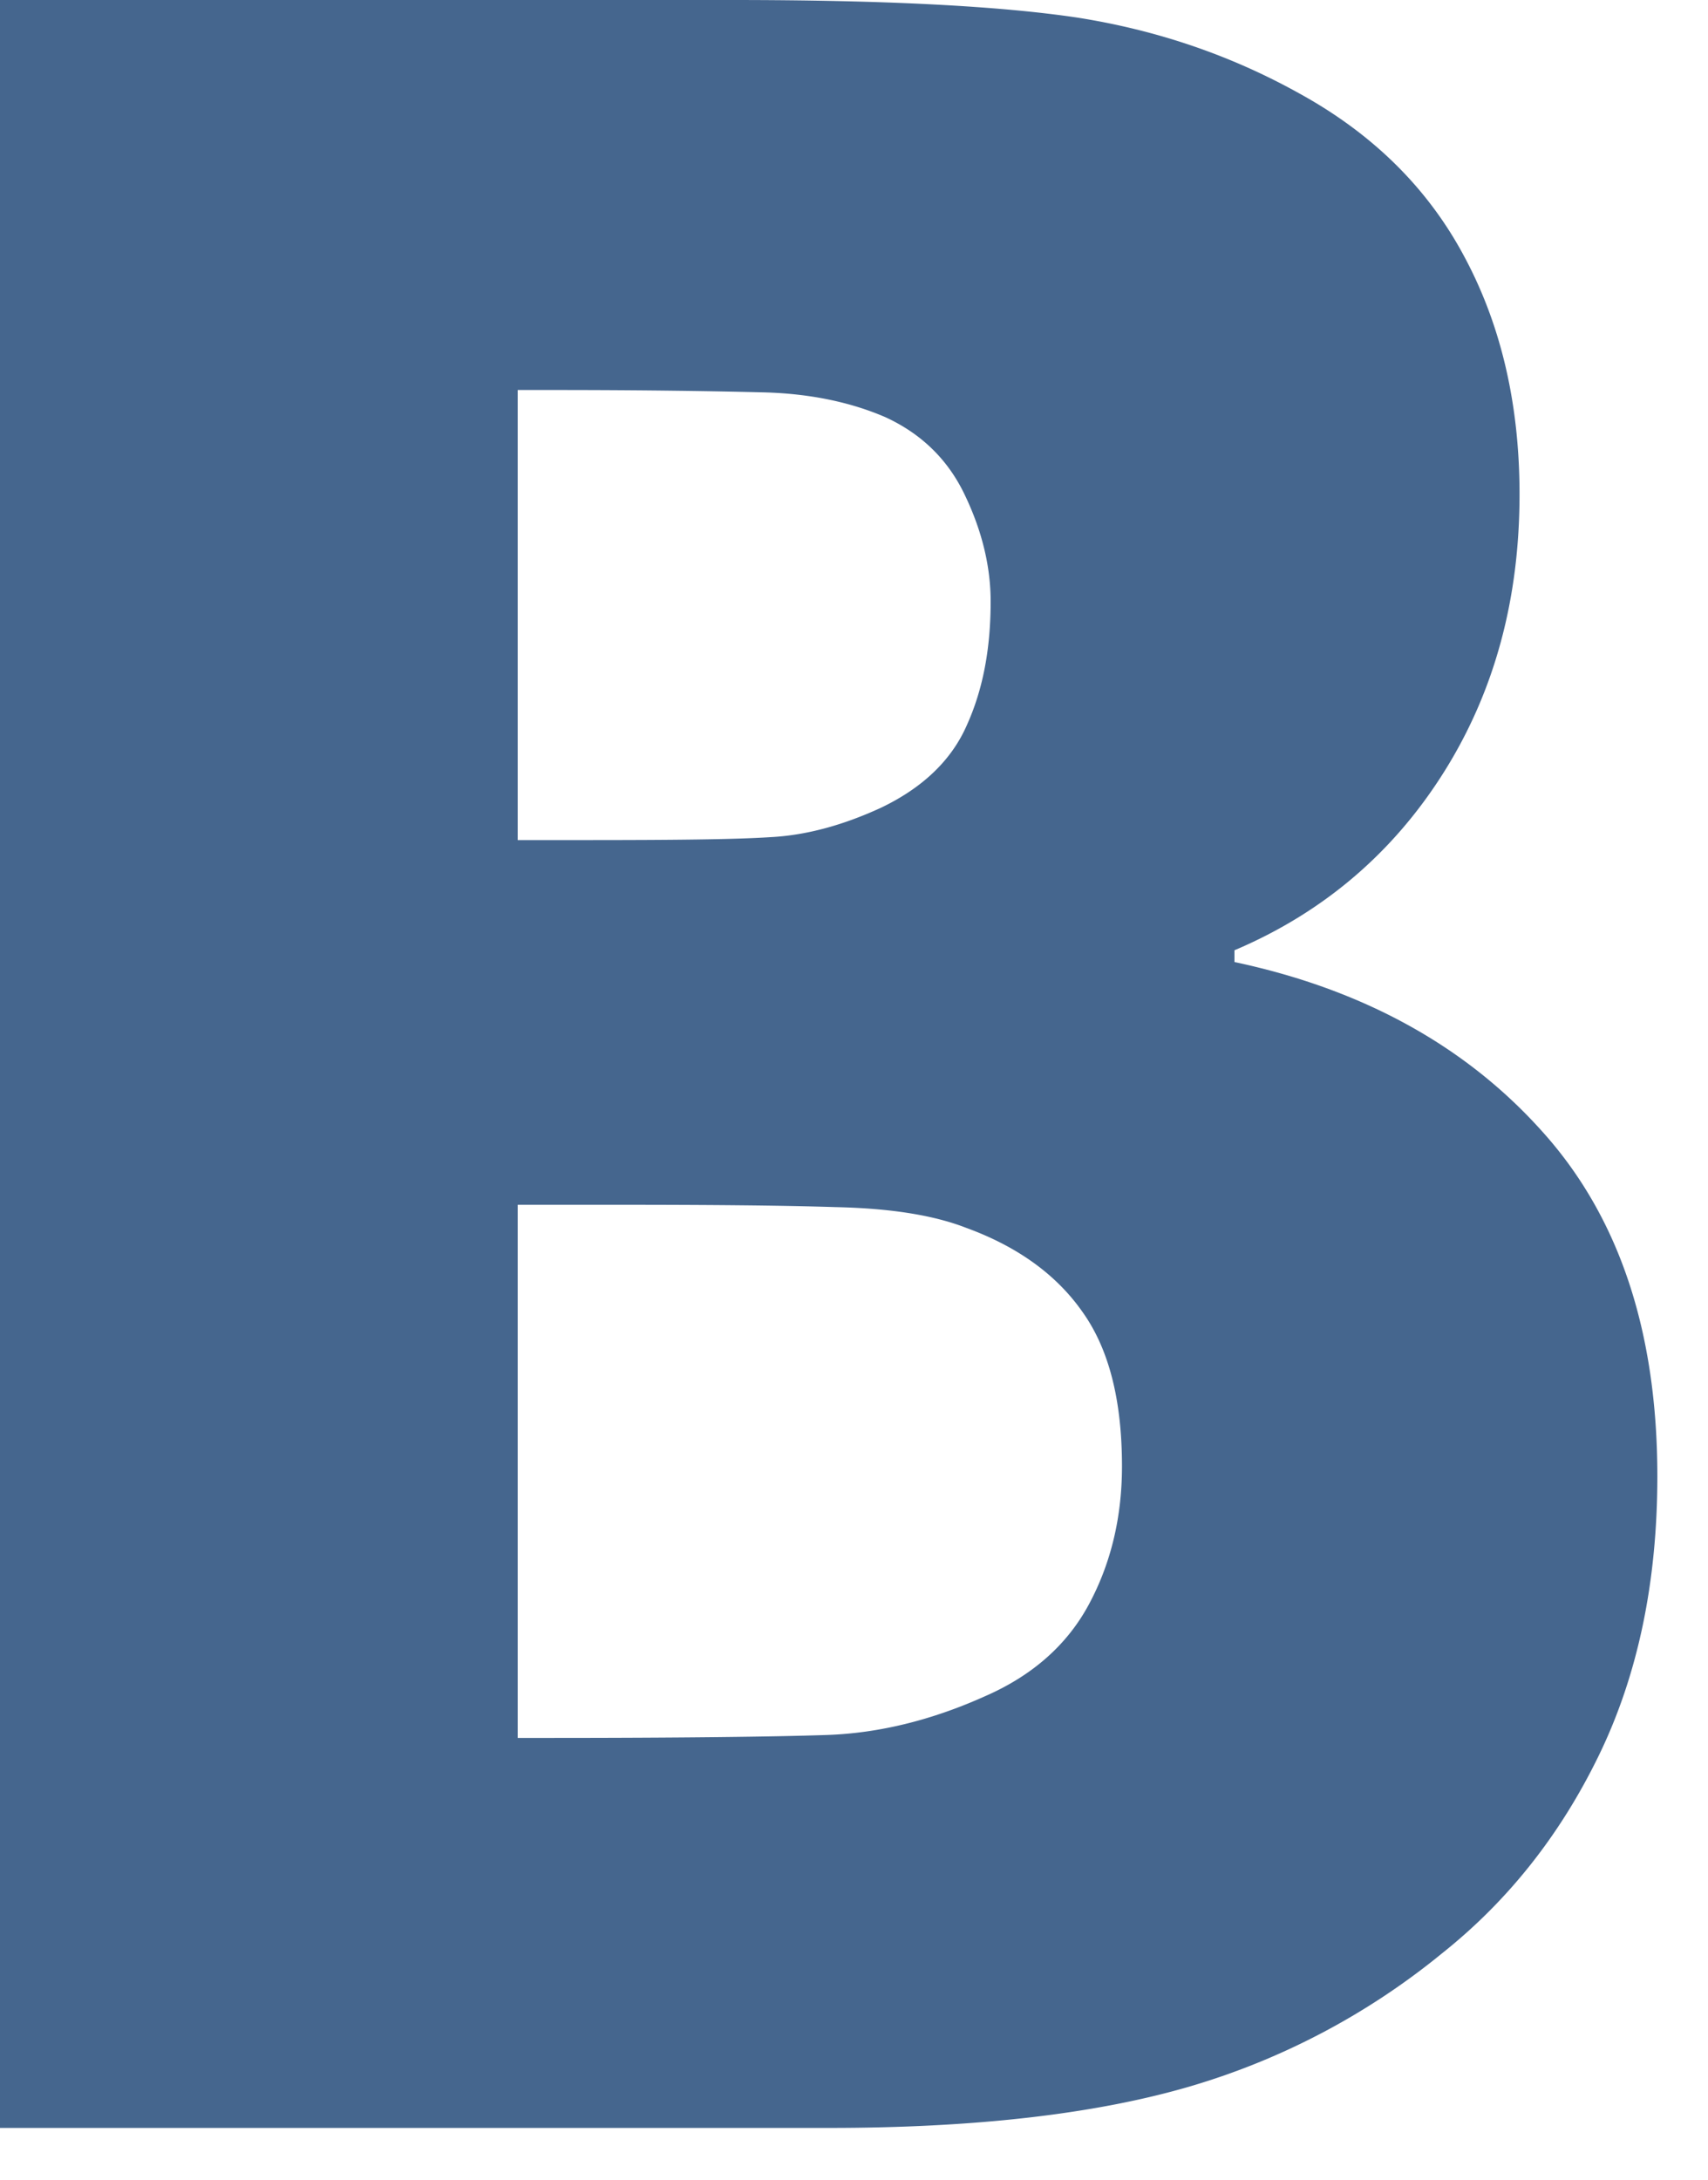
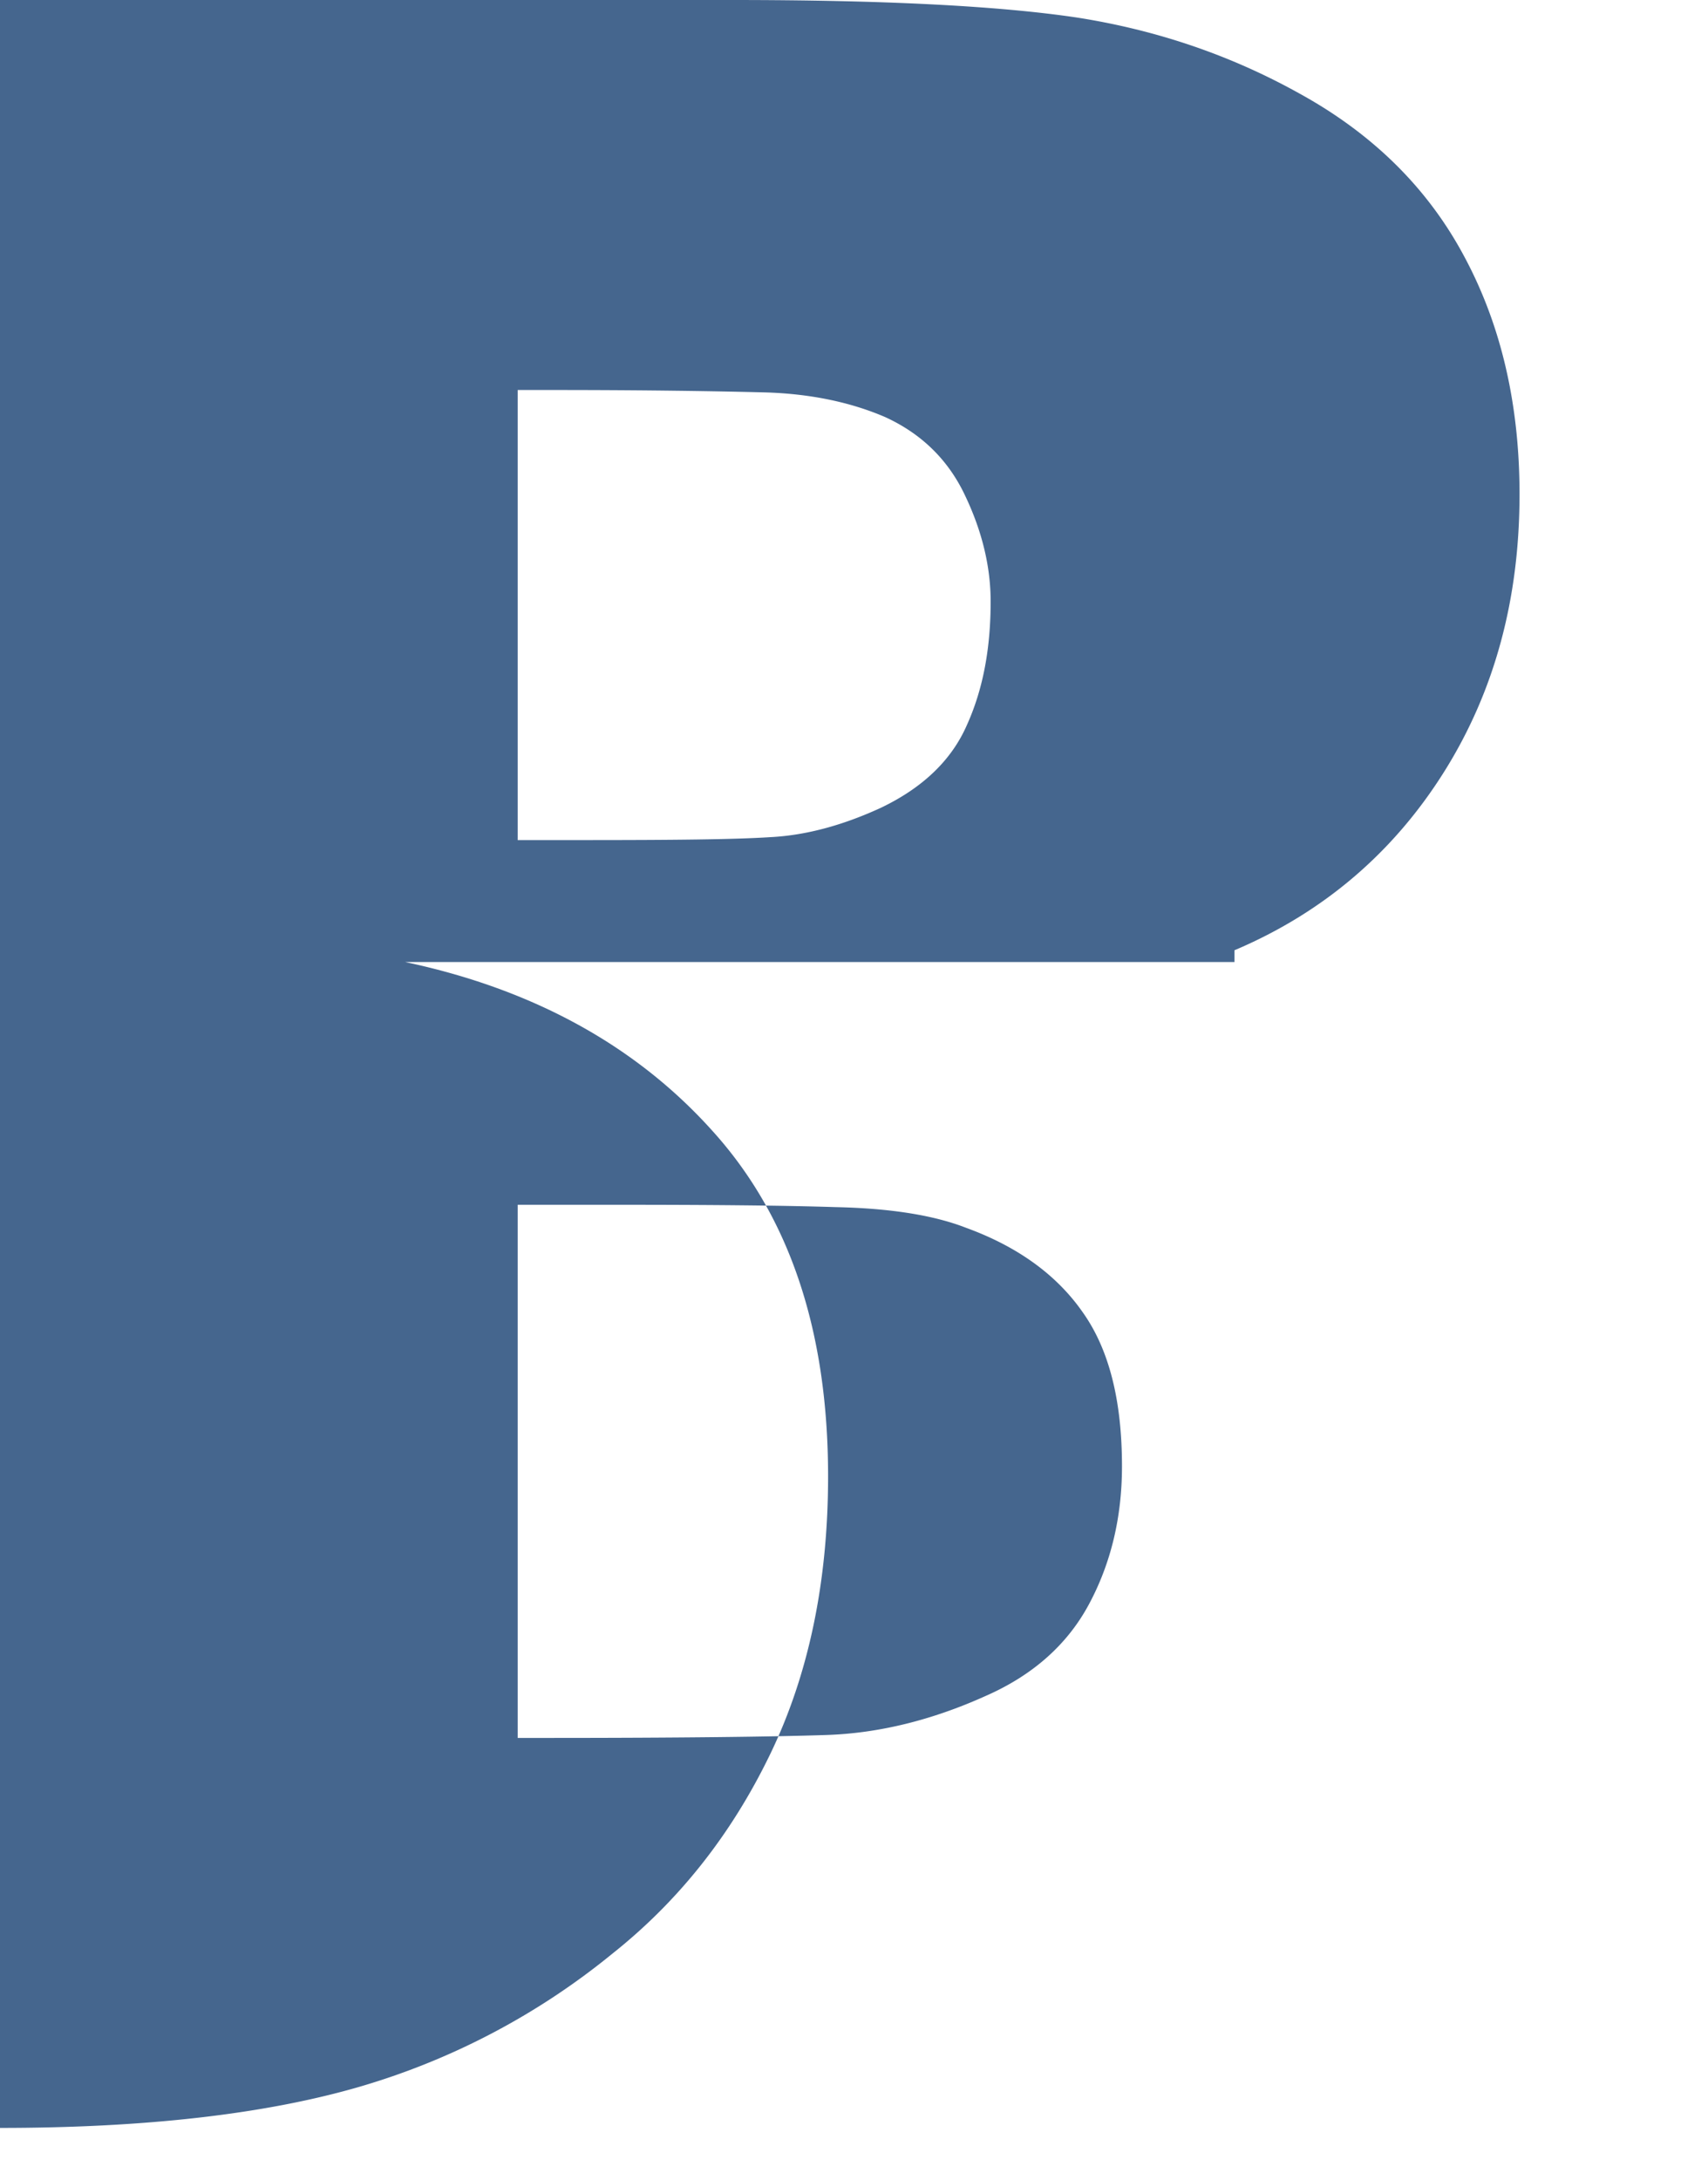
<svg xmlns="http://www.w3.org/2000/svg" width="29" height="37">
-   <path d="M16.73 28.79c-.91.41-1.81.63-2.69.66-.89.03-2.48.05-4.78.05h-.47v-9.05h1.63c1.58 0 2.83.01 3.77.04.94.02 1.67.14 2.21.35.88.32 1.54.8 1.98 1.43.45.63.67 1.5.67 2.62 0 .87-.19 1.65-.56 2.34-.37.69-.96 1.21-1.76 1.56zm-1.77-15.08c-.65.3-1.28.47-1.88.5-.61.04-1.67.05-3.18.05H8.79V6.62h.62c1.57 0 2.75.02 3.55.04.8.02 1.49.17 2.07.42.61.28 1.07.72 1.36 1.34.29.61.43 1.21.43 1.79 0 .8-.13 1.49-.4 2.09-.26.6-.75 1.07-1.46 1.41zm6 2.62v-.2c1.51-.64 2.7-1.66 3.56-3.03.86-1.37 1.28-2.94 1.28-4.71 0-1.52-.31-2.86-.93-4.02-.62-1.17-1.56-2.1-2.82-2.79C20.88.93 19.63.51 18.3.3 16.97.1 15.01 0 12.43 0H0v36.12h14.08c2.45 0 4.46-.23 6.04-.68a12.17 12.17 0 0 0 4.36-2.28c1.12-.89 2.01-2.01 2.67-3.37.66-1.36.99-2.94.99-4.73 0-2.46-.65-4.41-1.96-5.86-1.3-1.45-3.05-2.41-5.22-2.87z" fill="#45668e" />
+   <path d="M16.73 28.79c-.91.41-1.81.63-2.69.66-.89.03-2.48.05-4.78.05h-.47v-9.05h1.63c1.58 0 2.83.01 3.77.04.94.02 1.67.14 2.21.35.88.32 1.54.8 1.98 1.43.45.63.67 1.5.67 2.62 0 .87-.19 1.65-.56 2.34-.37.69-.96 1.21-1.76 1.56zm-1.77-15.08c-.65.3-1.28.47-1.88.5-.61.04-1.67.05-3.18.05H8.79V6.62h.62c1.57 0 2.75.02 3.55.04.8.02 1.49.17 2.07.42.61.28 1.07.72 1.36 1.34.29.61.43 1.21.43 1.79 0 .8-.13 1.49-.4 2.09-.26.6-.75 1.07-1.46 1.41zm6 2.62v-.2c1.51-.64 2.7-1.66 3.56-3.03.86-1.37 1.28-2.94 1.28-4.71 0-1.52-.31-2.86-.93-4.02-.62-1.17-1.56-2.1-2.82-2.79C20.88.93 19.63.51 18.3.3 16.97.1 15.01 0 12.43 0H0v36.12c2.45 0 4.46-.23 6.04-.68a12.17 12.17 0 0 0 4.36-2.28c1.12-.89 2.01-2.01 2.67-3.37.66-1.36.99-2.94.99-4.73 0-2.46-.65-4.41-1.96-5.86-1.3-1.45-3.05-2.41-5.22-2.87z" fill="#45668e" />
</svg>